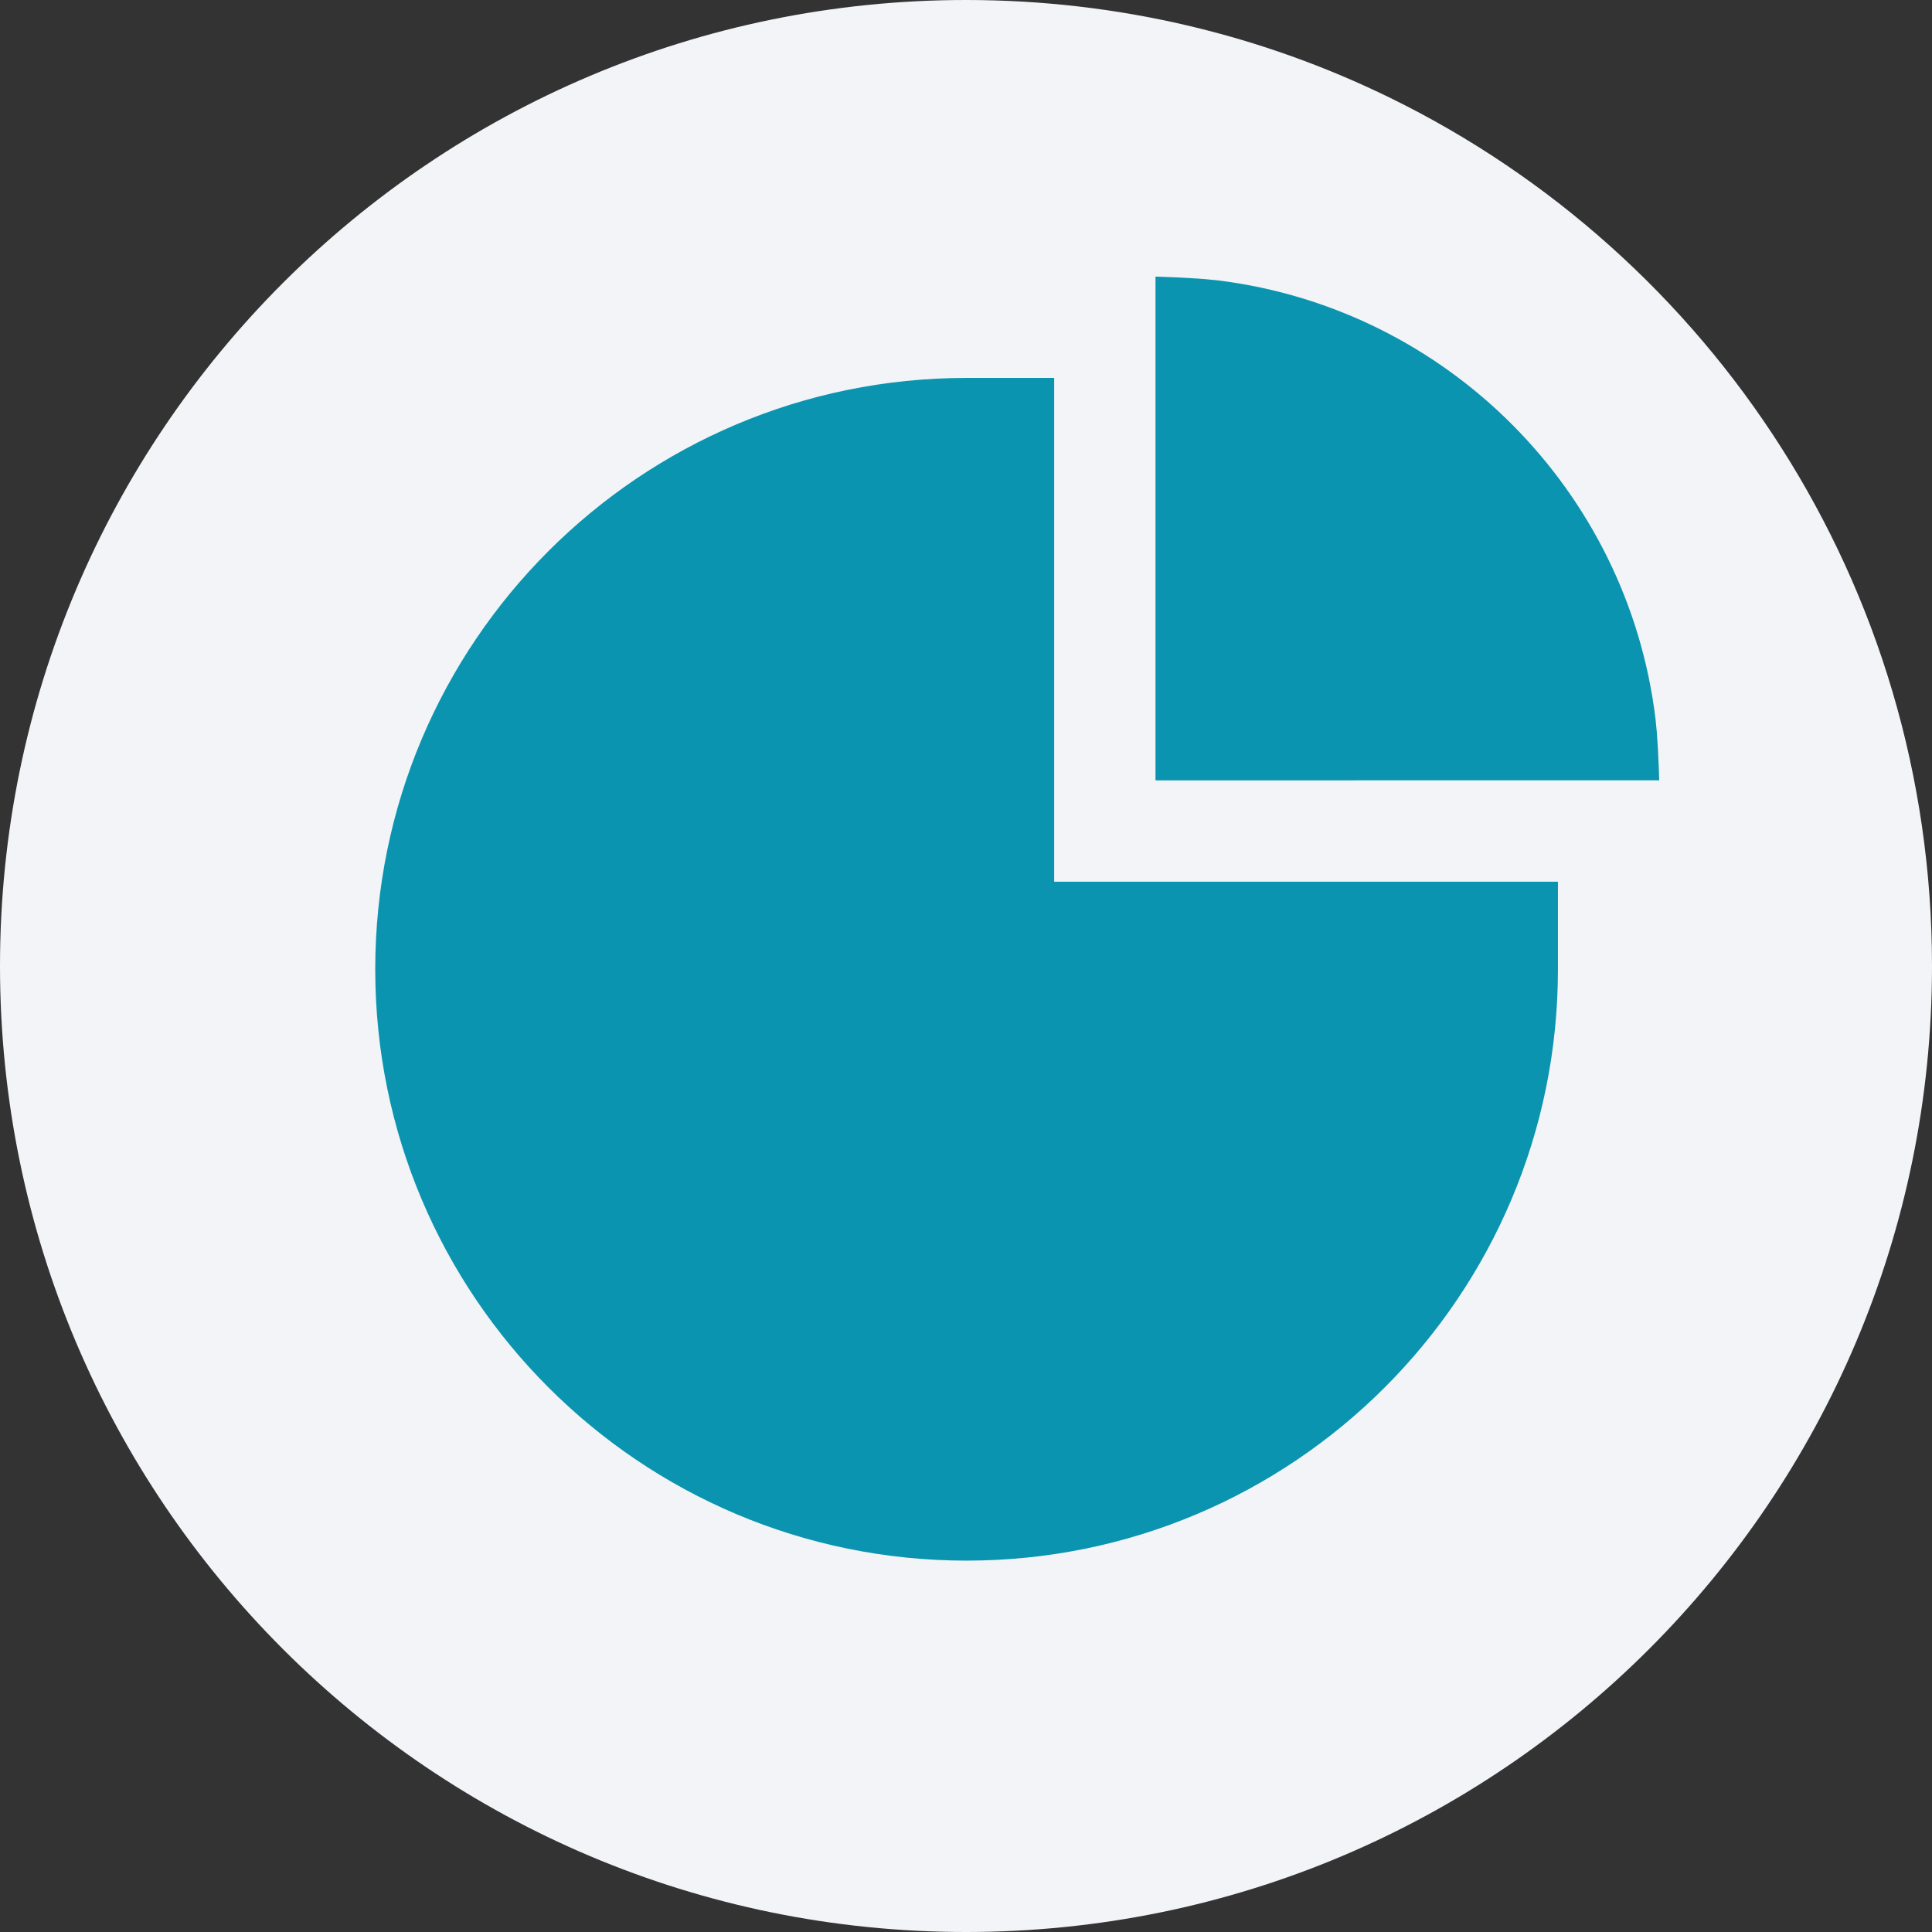
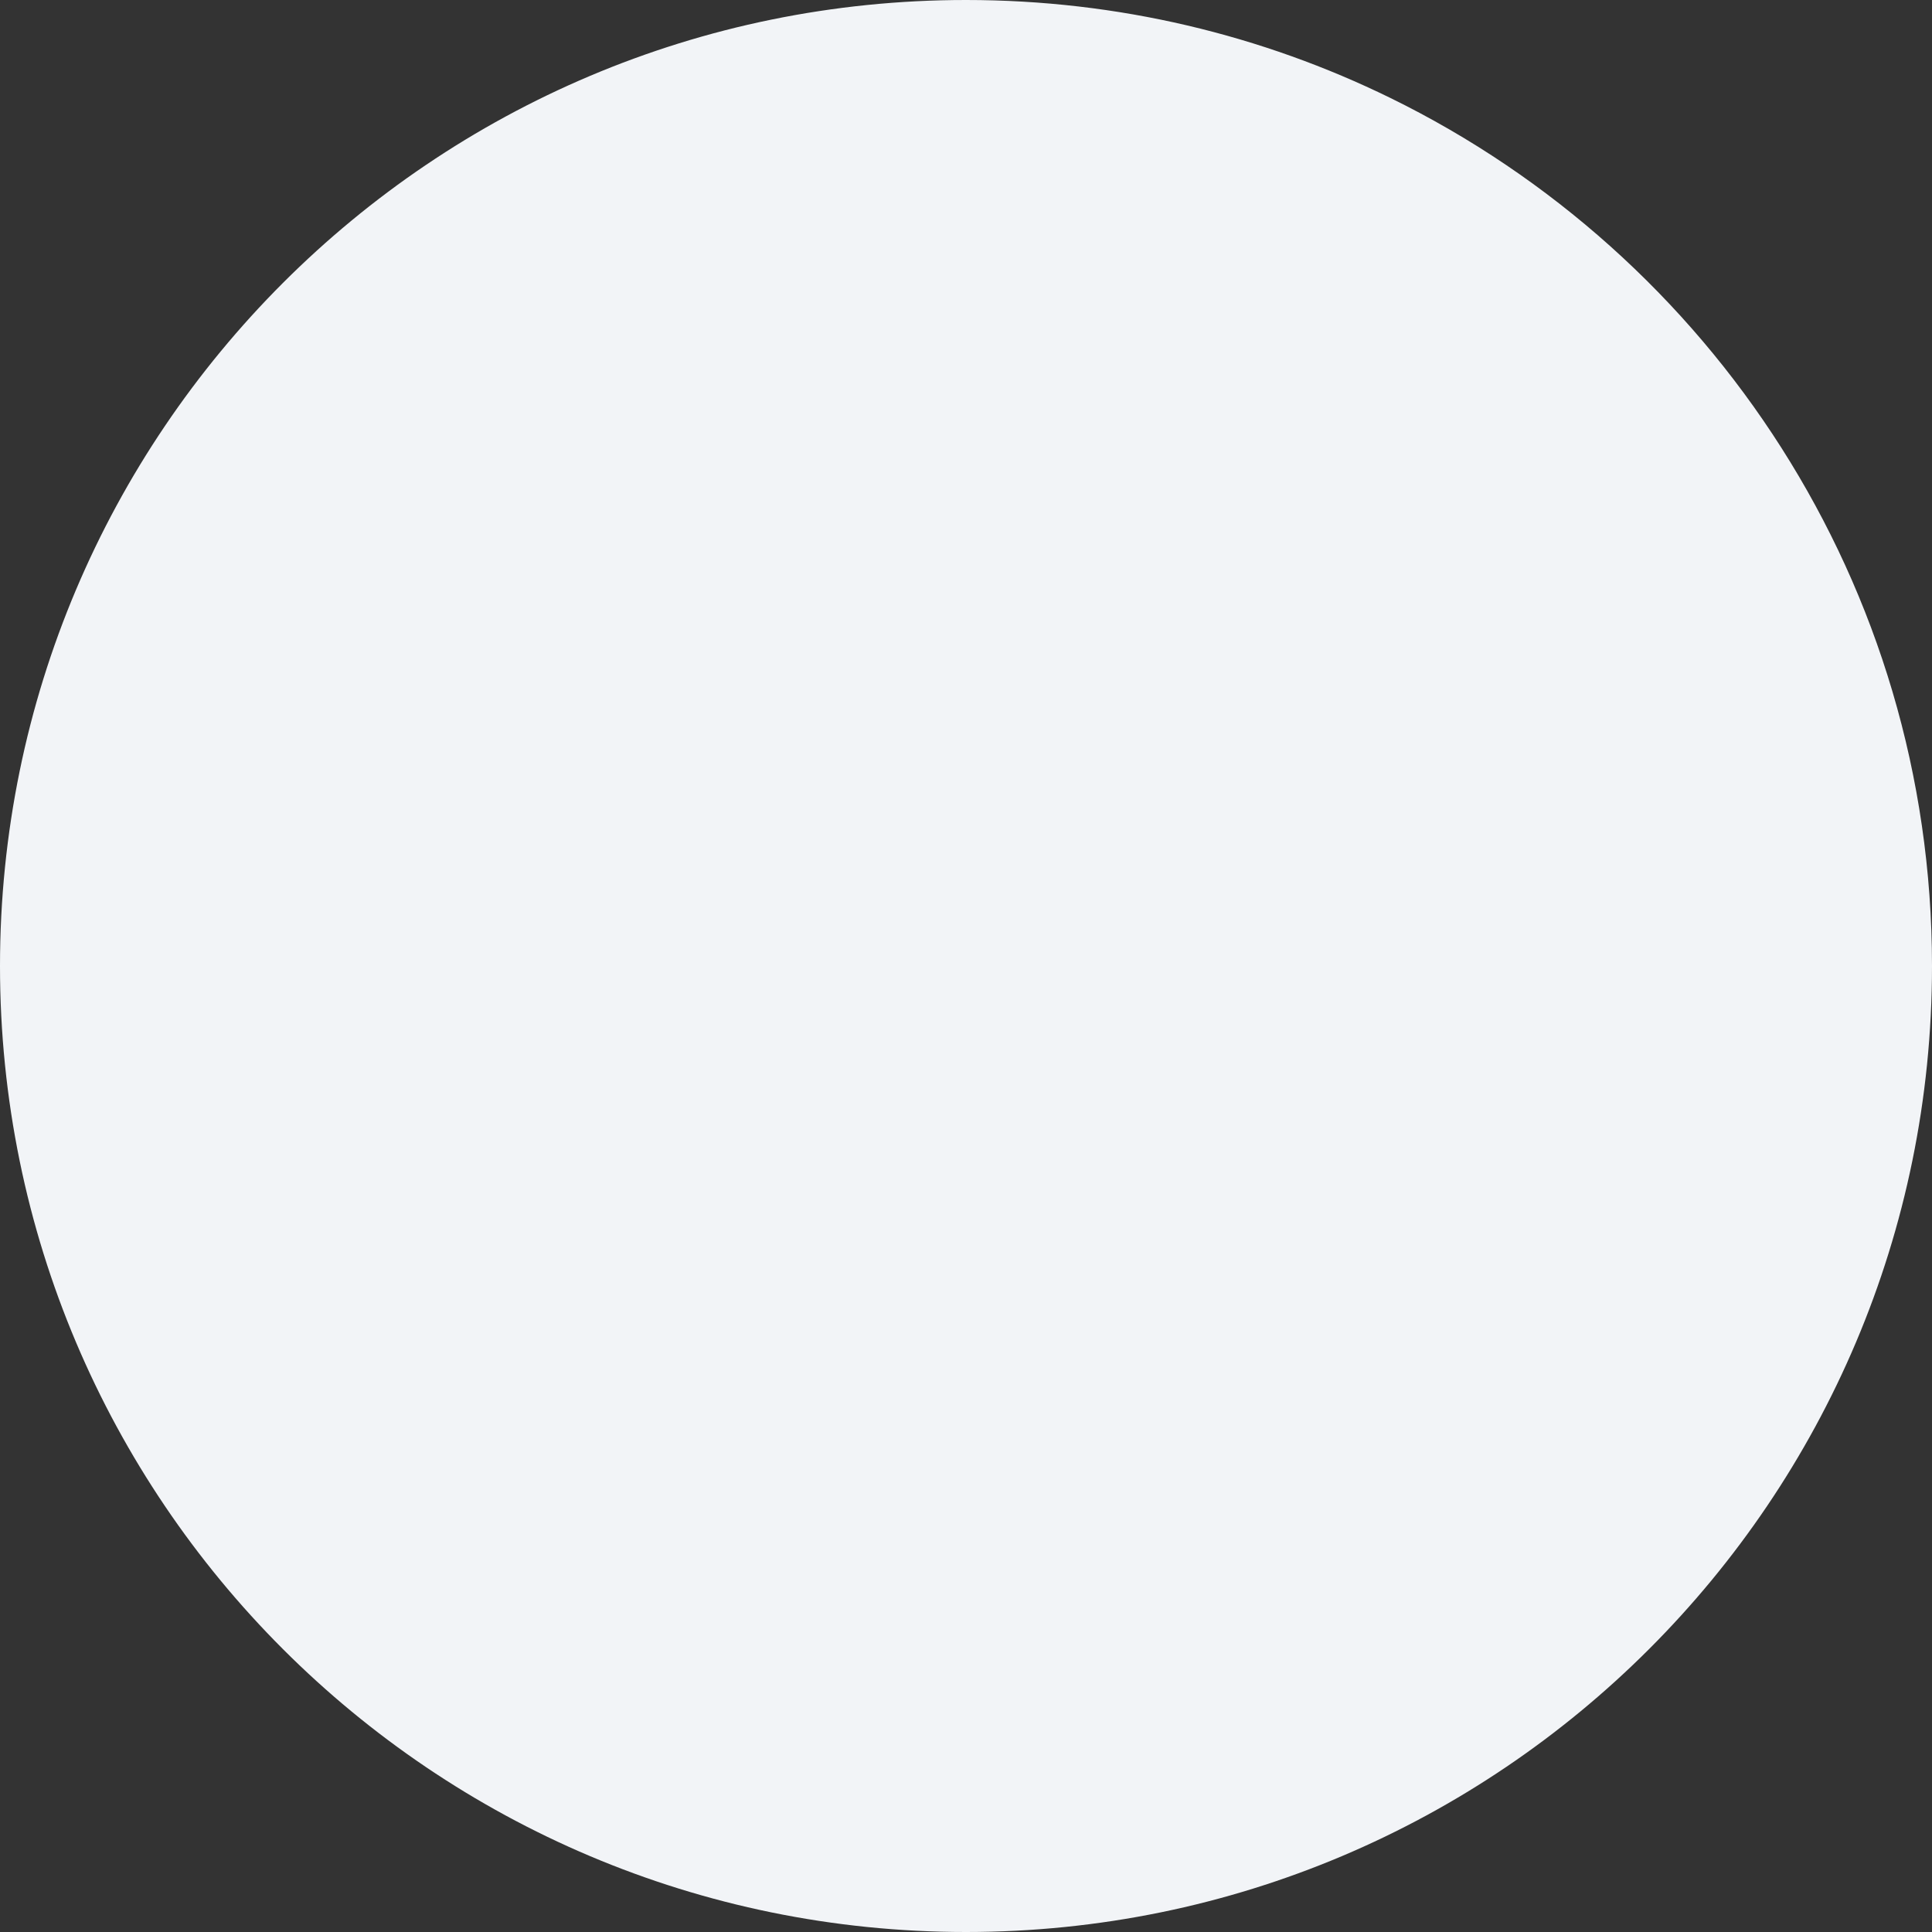
<svg xmlns="http://www.w3.org/2000/svg" height="36" viewBox="0 0 36 36" width="36">
  <rect x="0" y="0" width="36" height="36" fill="#333333" stroke="none" />
  <g fill="none" fill-rule="nonzero">
    <path d="m18 0c2.837 0 5.52.656 7.907 1.825 5.977 2.927 10.093 9.071 10.093 16.175 0 9.942-8.058 18-18 18-9.941 0-18-8.057-18-18 0-9.941 8.059-18 18-18z" fill="#f2f4f7" />
-     <path d="m19.643 7.042v9.387h9.387v1.632c0 6.086-4.933 11.019-11.019 11.019-6.086 0-11.019-4.933-11.019-11.019 0-6.086 4.933-11.019 11.019-11.019zm1.888 7.499v-9.387l.421.016.354.02c.053.004.104.007.152.011l.254.026c4.252.534 7.619 3.911 8.136 8.168l.024.247.021.311.017.375c.003.068.005.139.007.212z" fill="#0a94b0" />
  </g>
</svg>